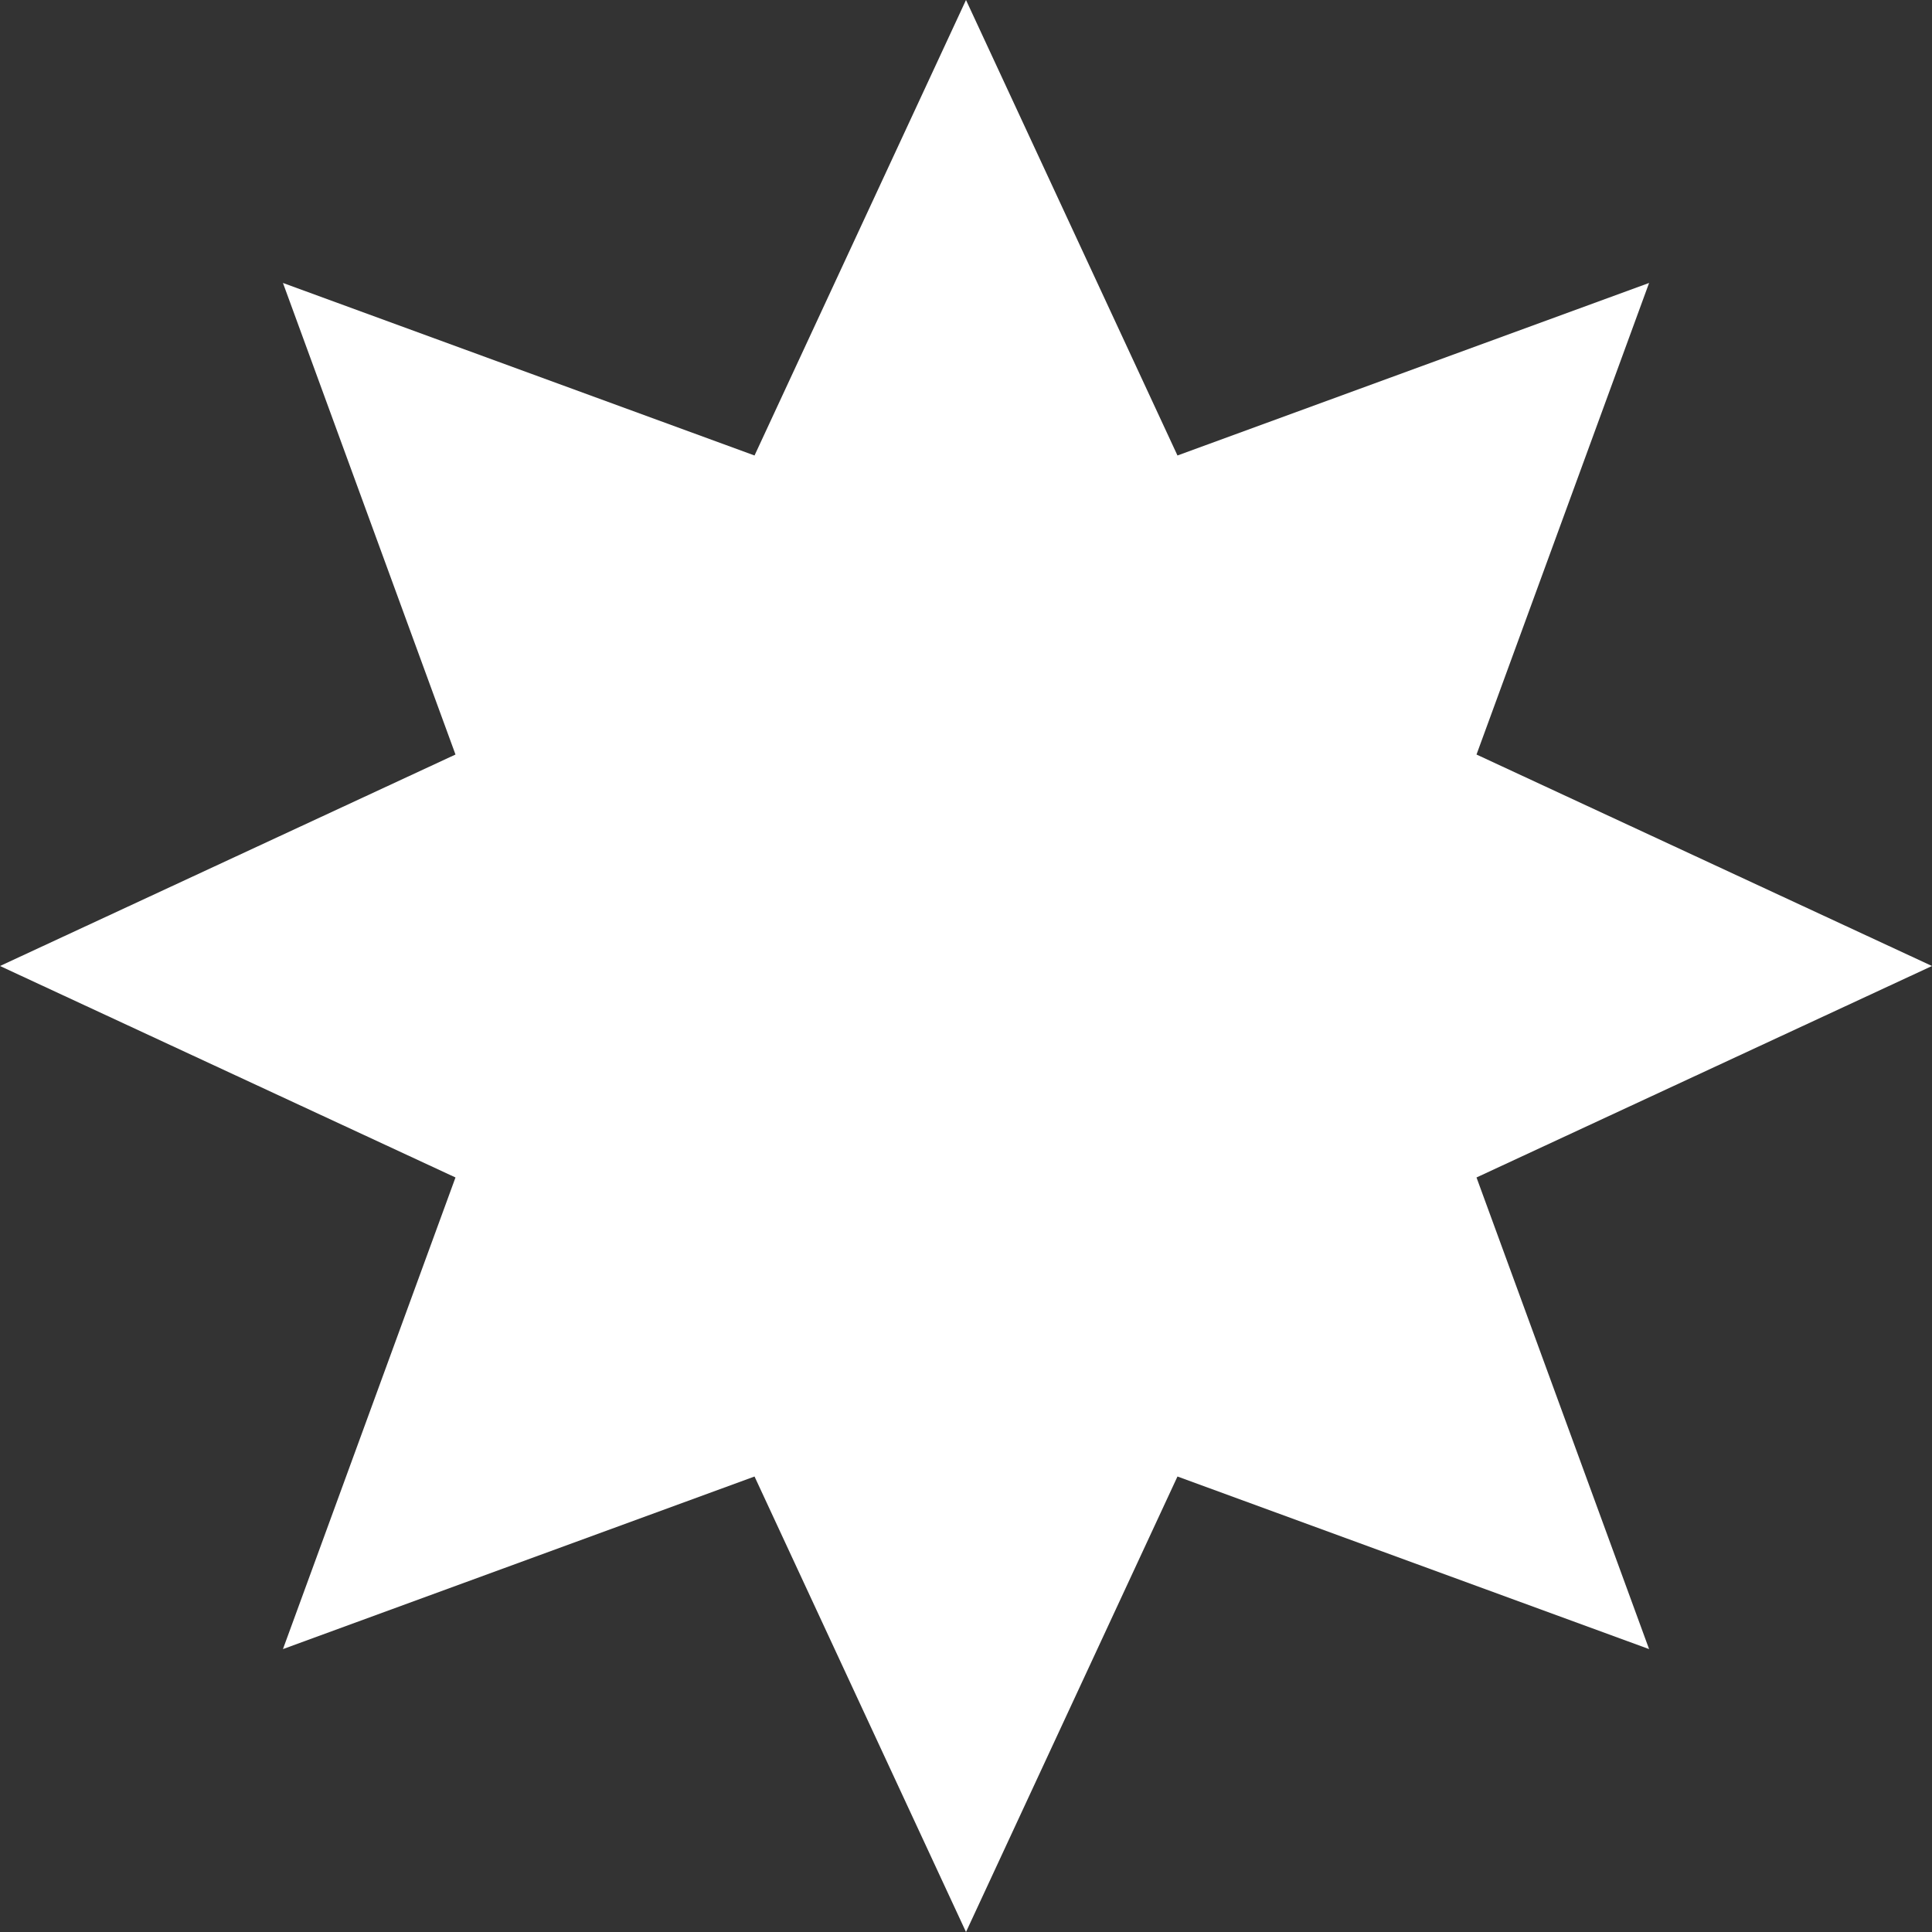
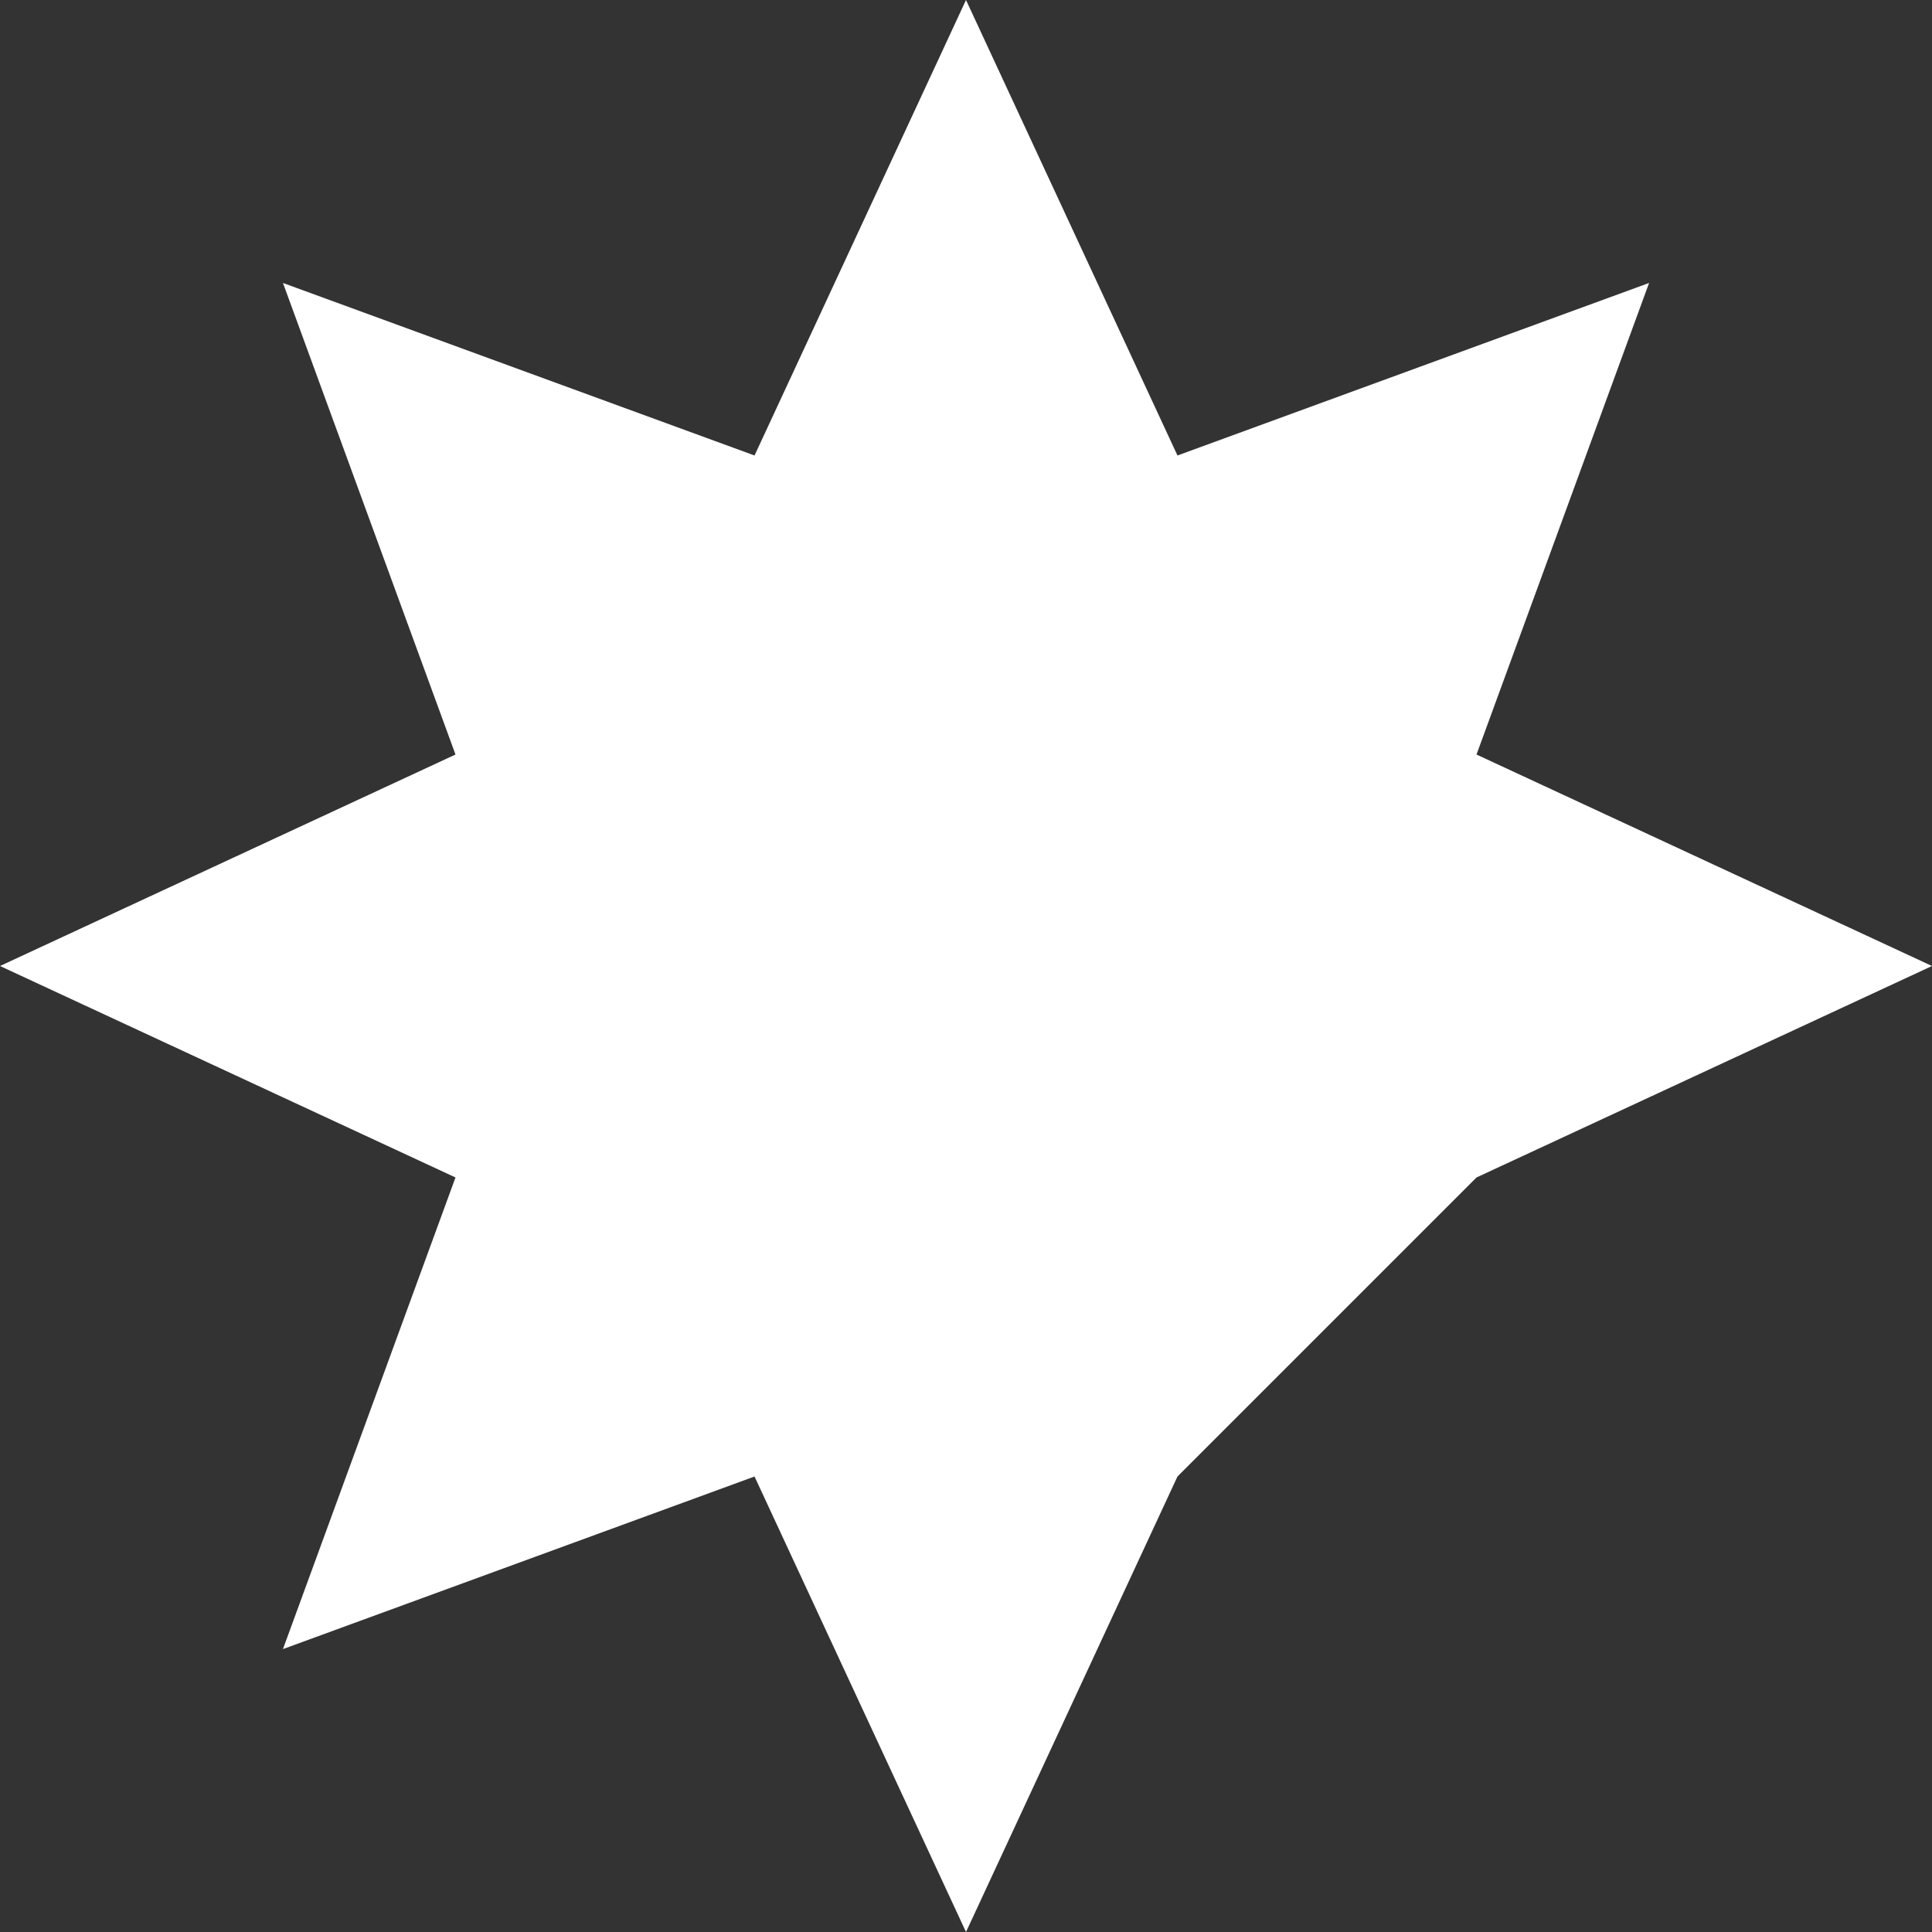
<svg xmlns="http://www.w3.org/2000/svg" width="46" height="46" viewBox="0 0 46 46" fill="none">
  <rect x="0" y="0" width="46" height="46" fill="#333333" stroke="none" />
-   <path d="M23 0L28.035 10.845L39.264 6.737L35.155 17.965L46 23L35.155 28.035L39.264 39.264L28.035 35.155L23 46L17.965 35.155L6.737 39.264L10.845 28.035L0 23L10.845 17.965L6.737 6.737L17.965 10.845L23 0Z" fill="white" />
+   <path d="M23 0L28.035 10.845L39.264 6.737L35.155 17.965L46 23L35.155 28.035L28.035 35.155L23 46L17.965 35.155L6.737 39.264L10.845 28.035L0 23L10.845 17.965L6.737 6.737L17.965 10.845L23 0Z" fill="white" />
</svg>